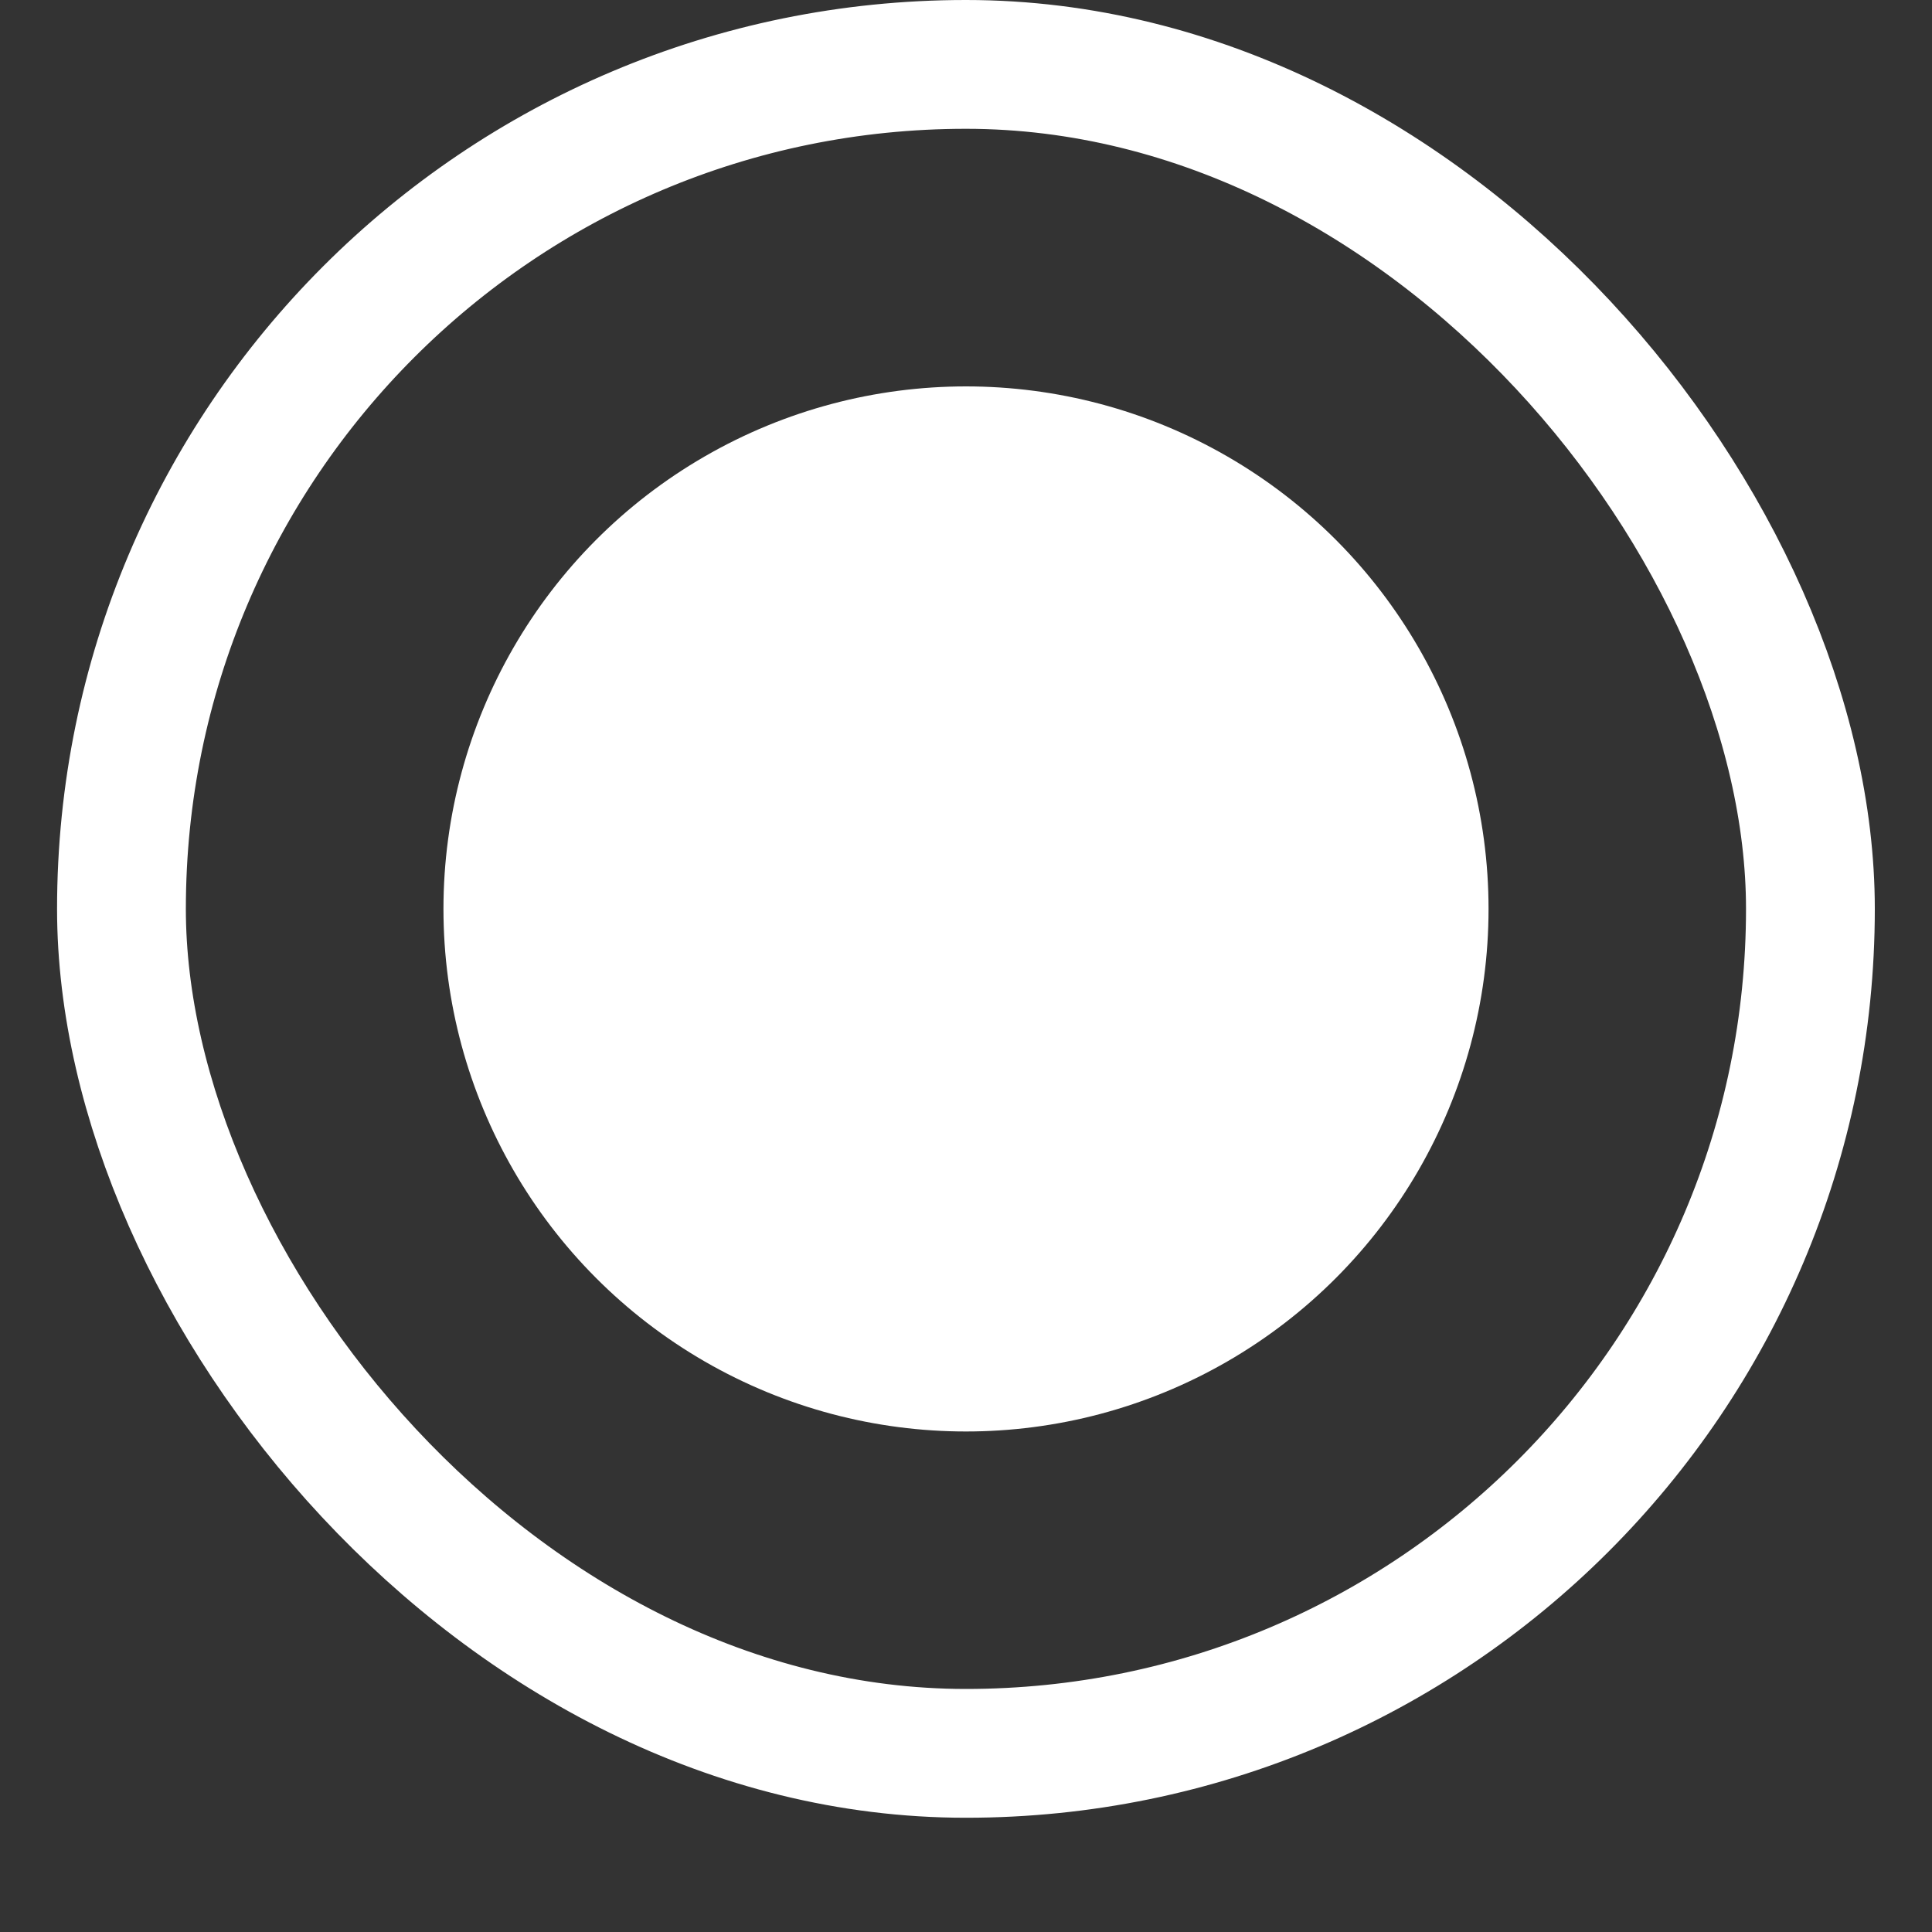
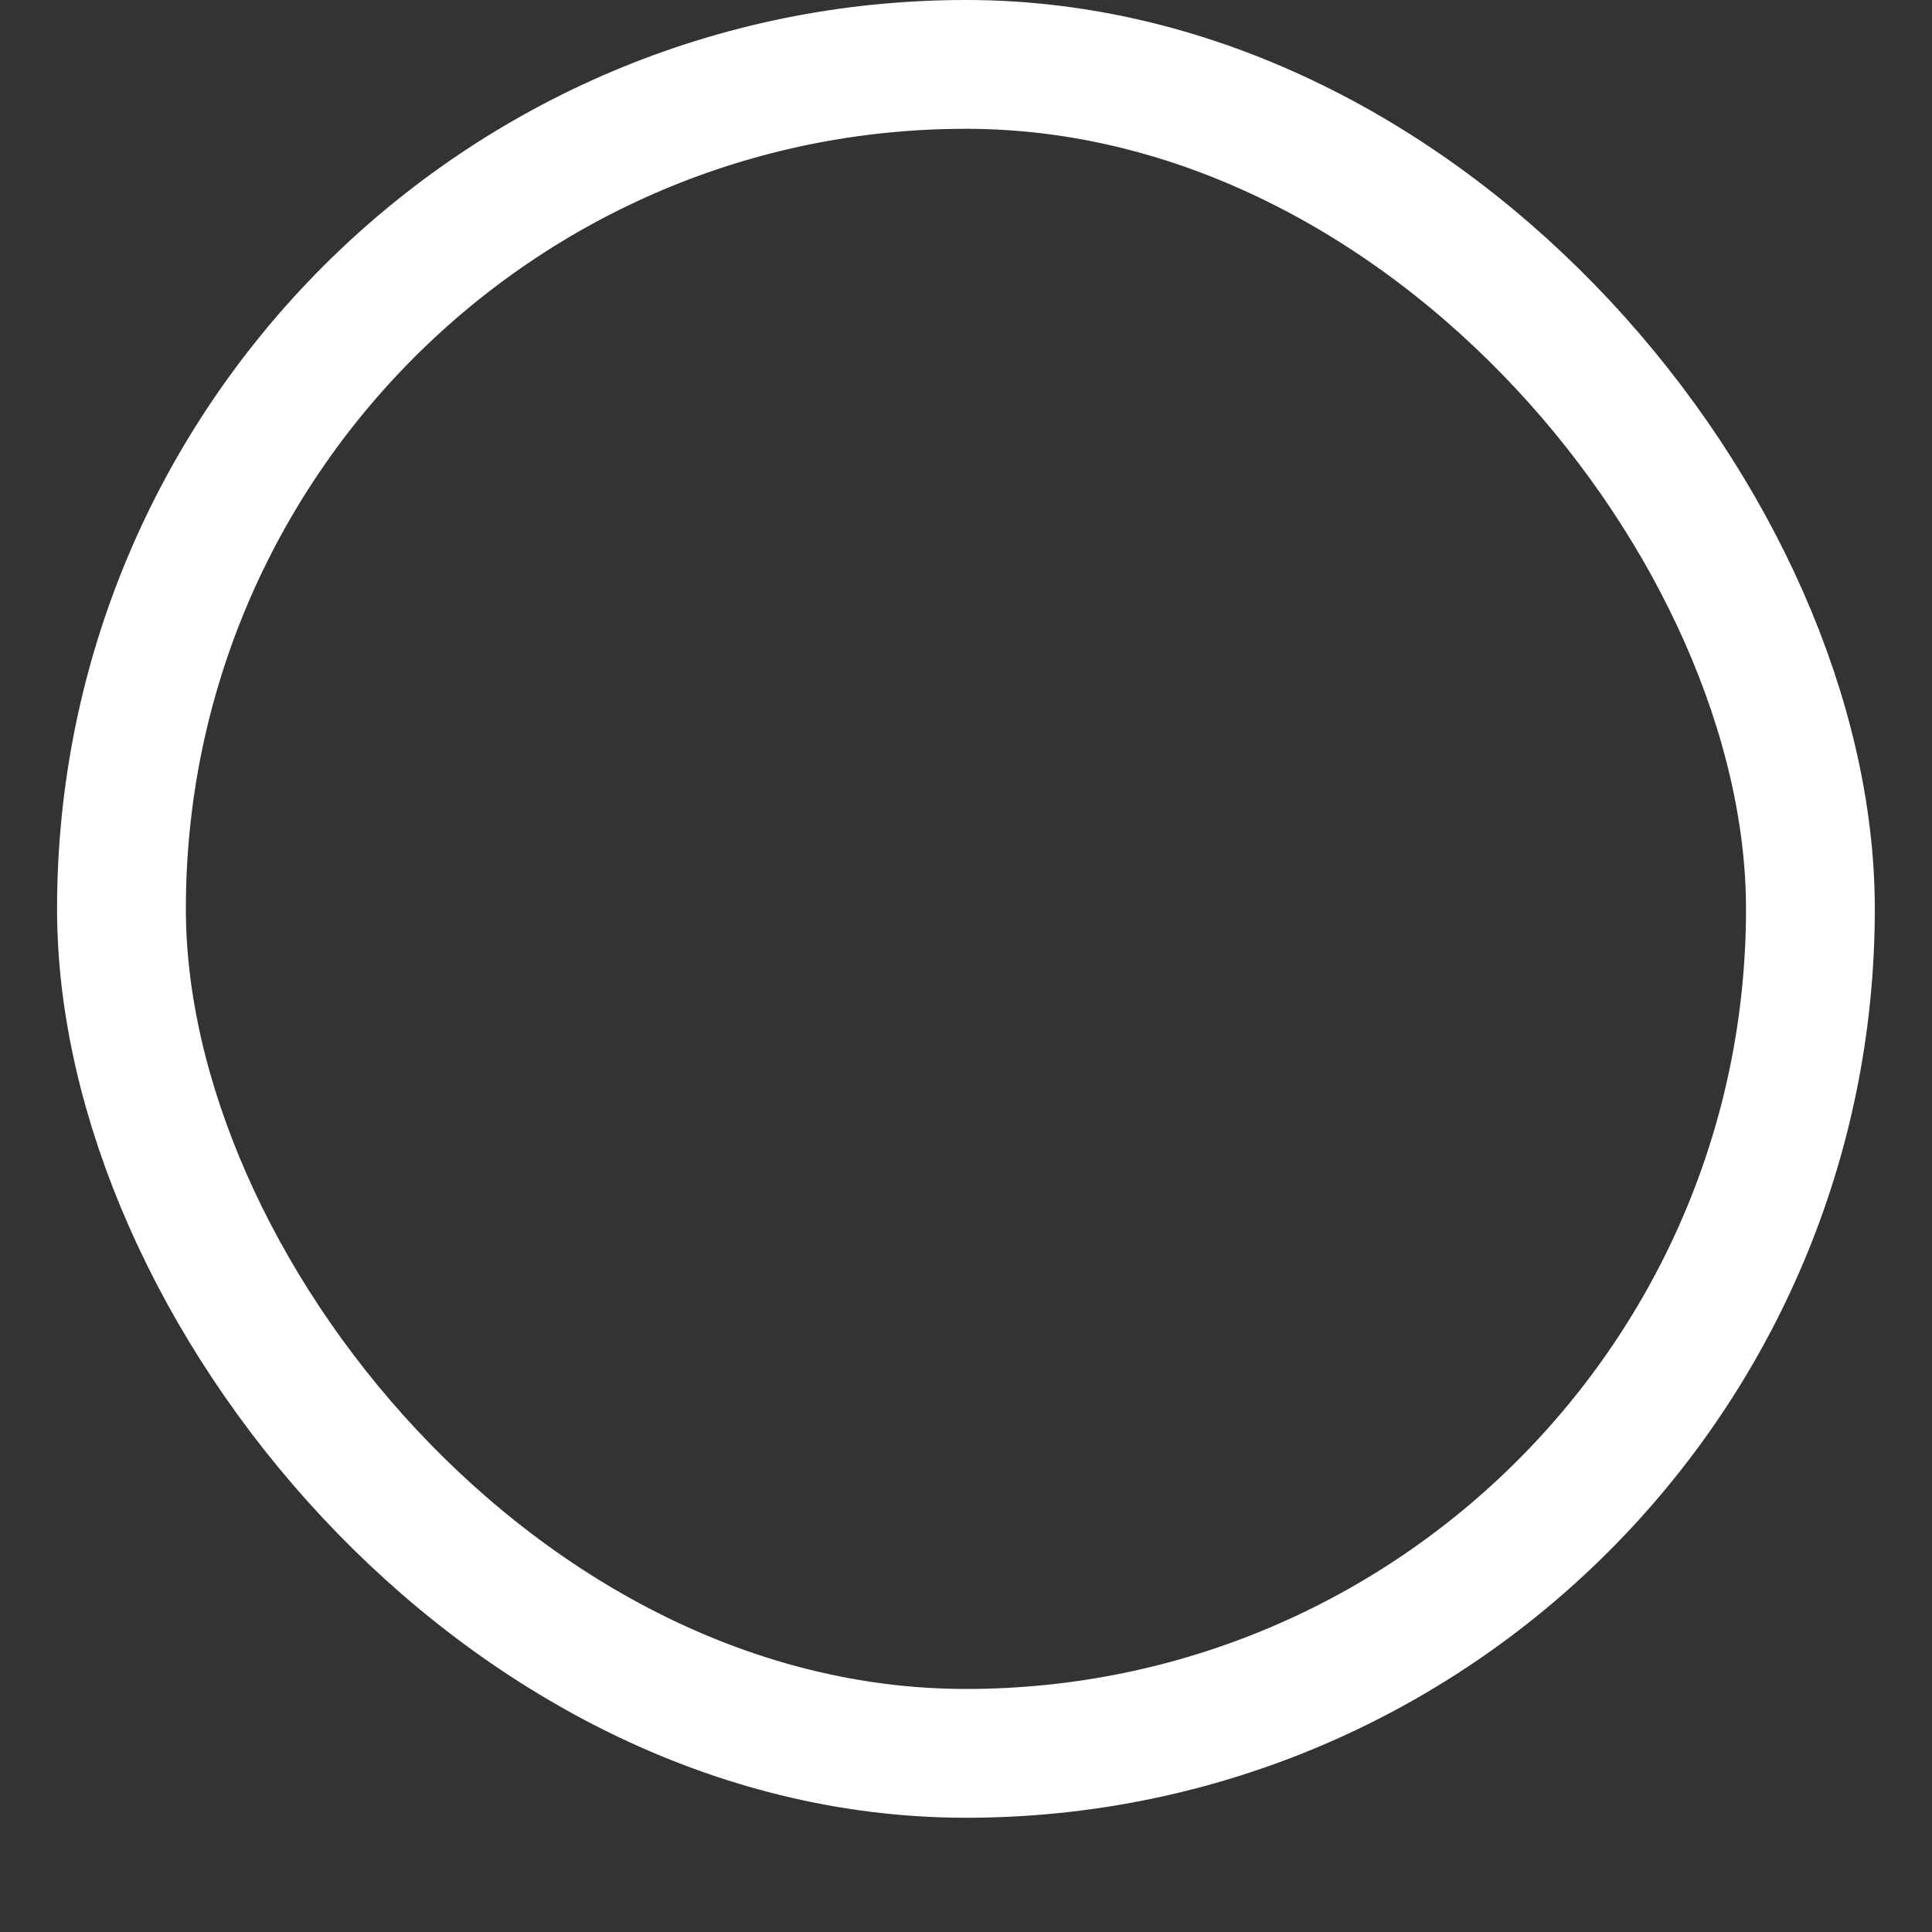
<svg xmlns="http://www.w3.org/2000/svg" width="15" height="15" viewBox="0 0 15 15" fill="none">
  <rect x="0" y="0" width="15" height="15" fill="#333333" stroke="none" />
  <rect x="0.943" y="0.5" width="13.113" height="13.113" rx="6.557" stroke="white" />
-   <circle cx="7.5" cy="7.057" r="4.057" fill="white" />
</svg>